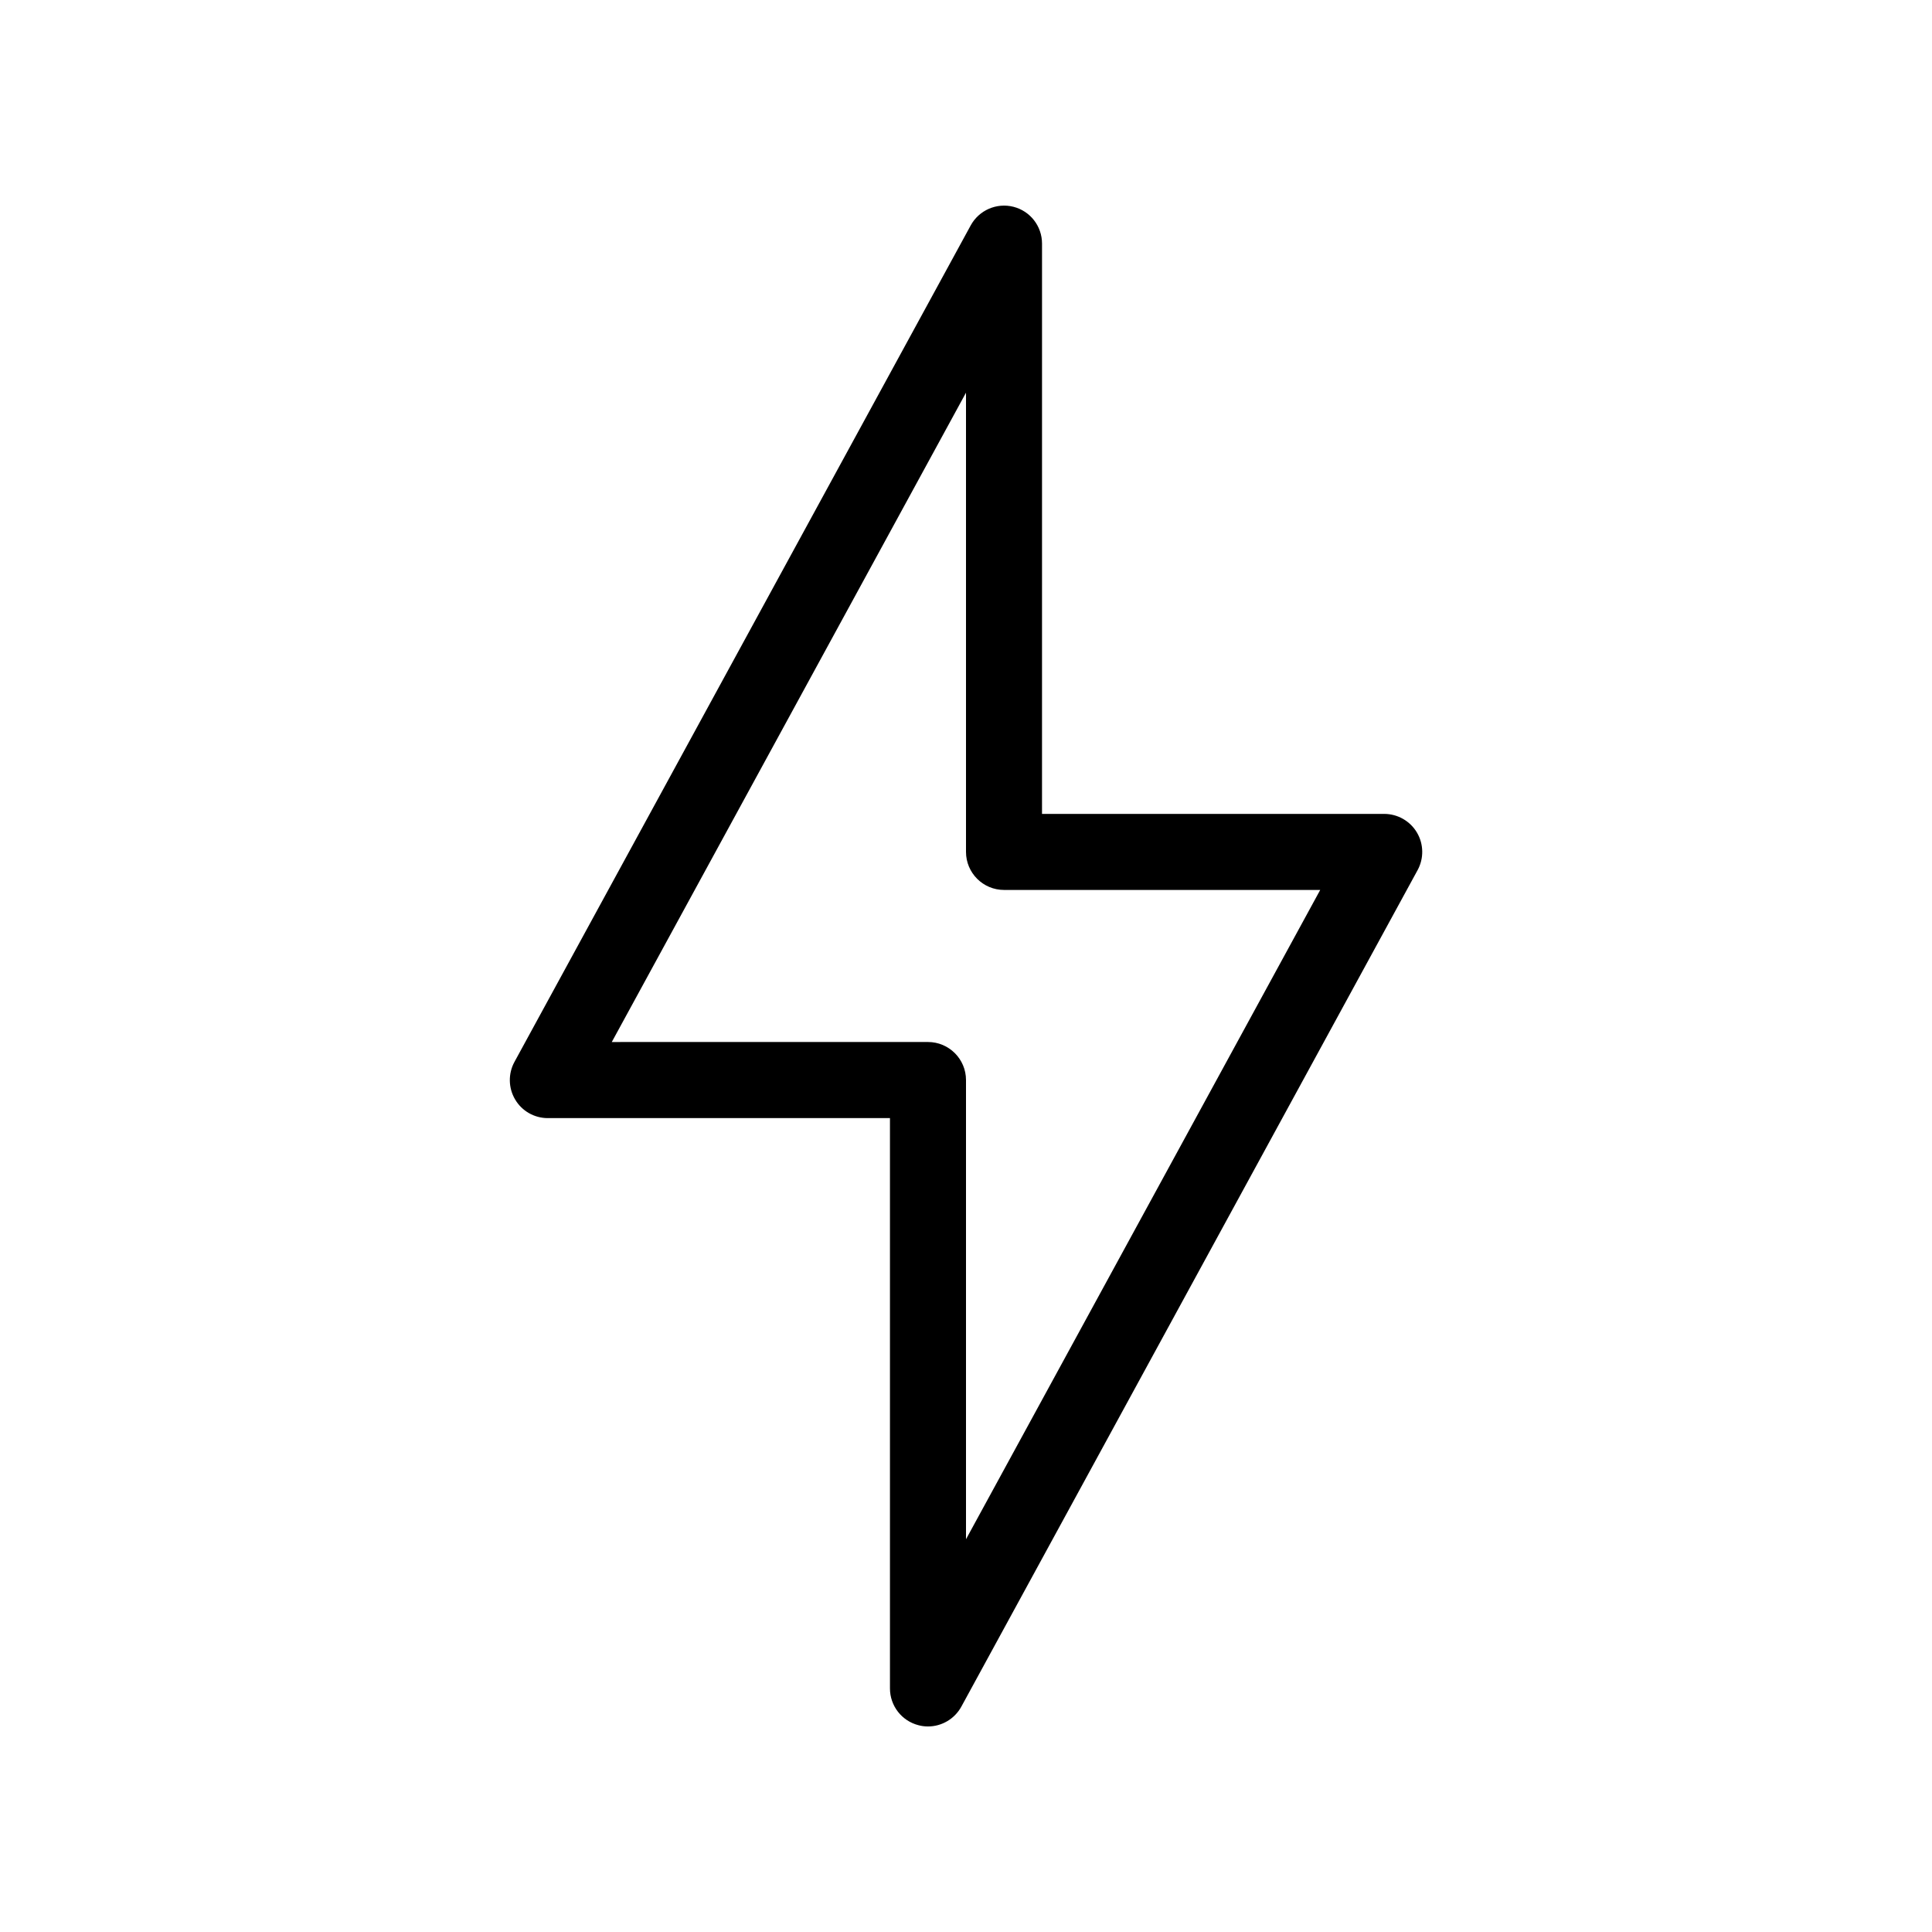
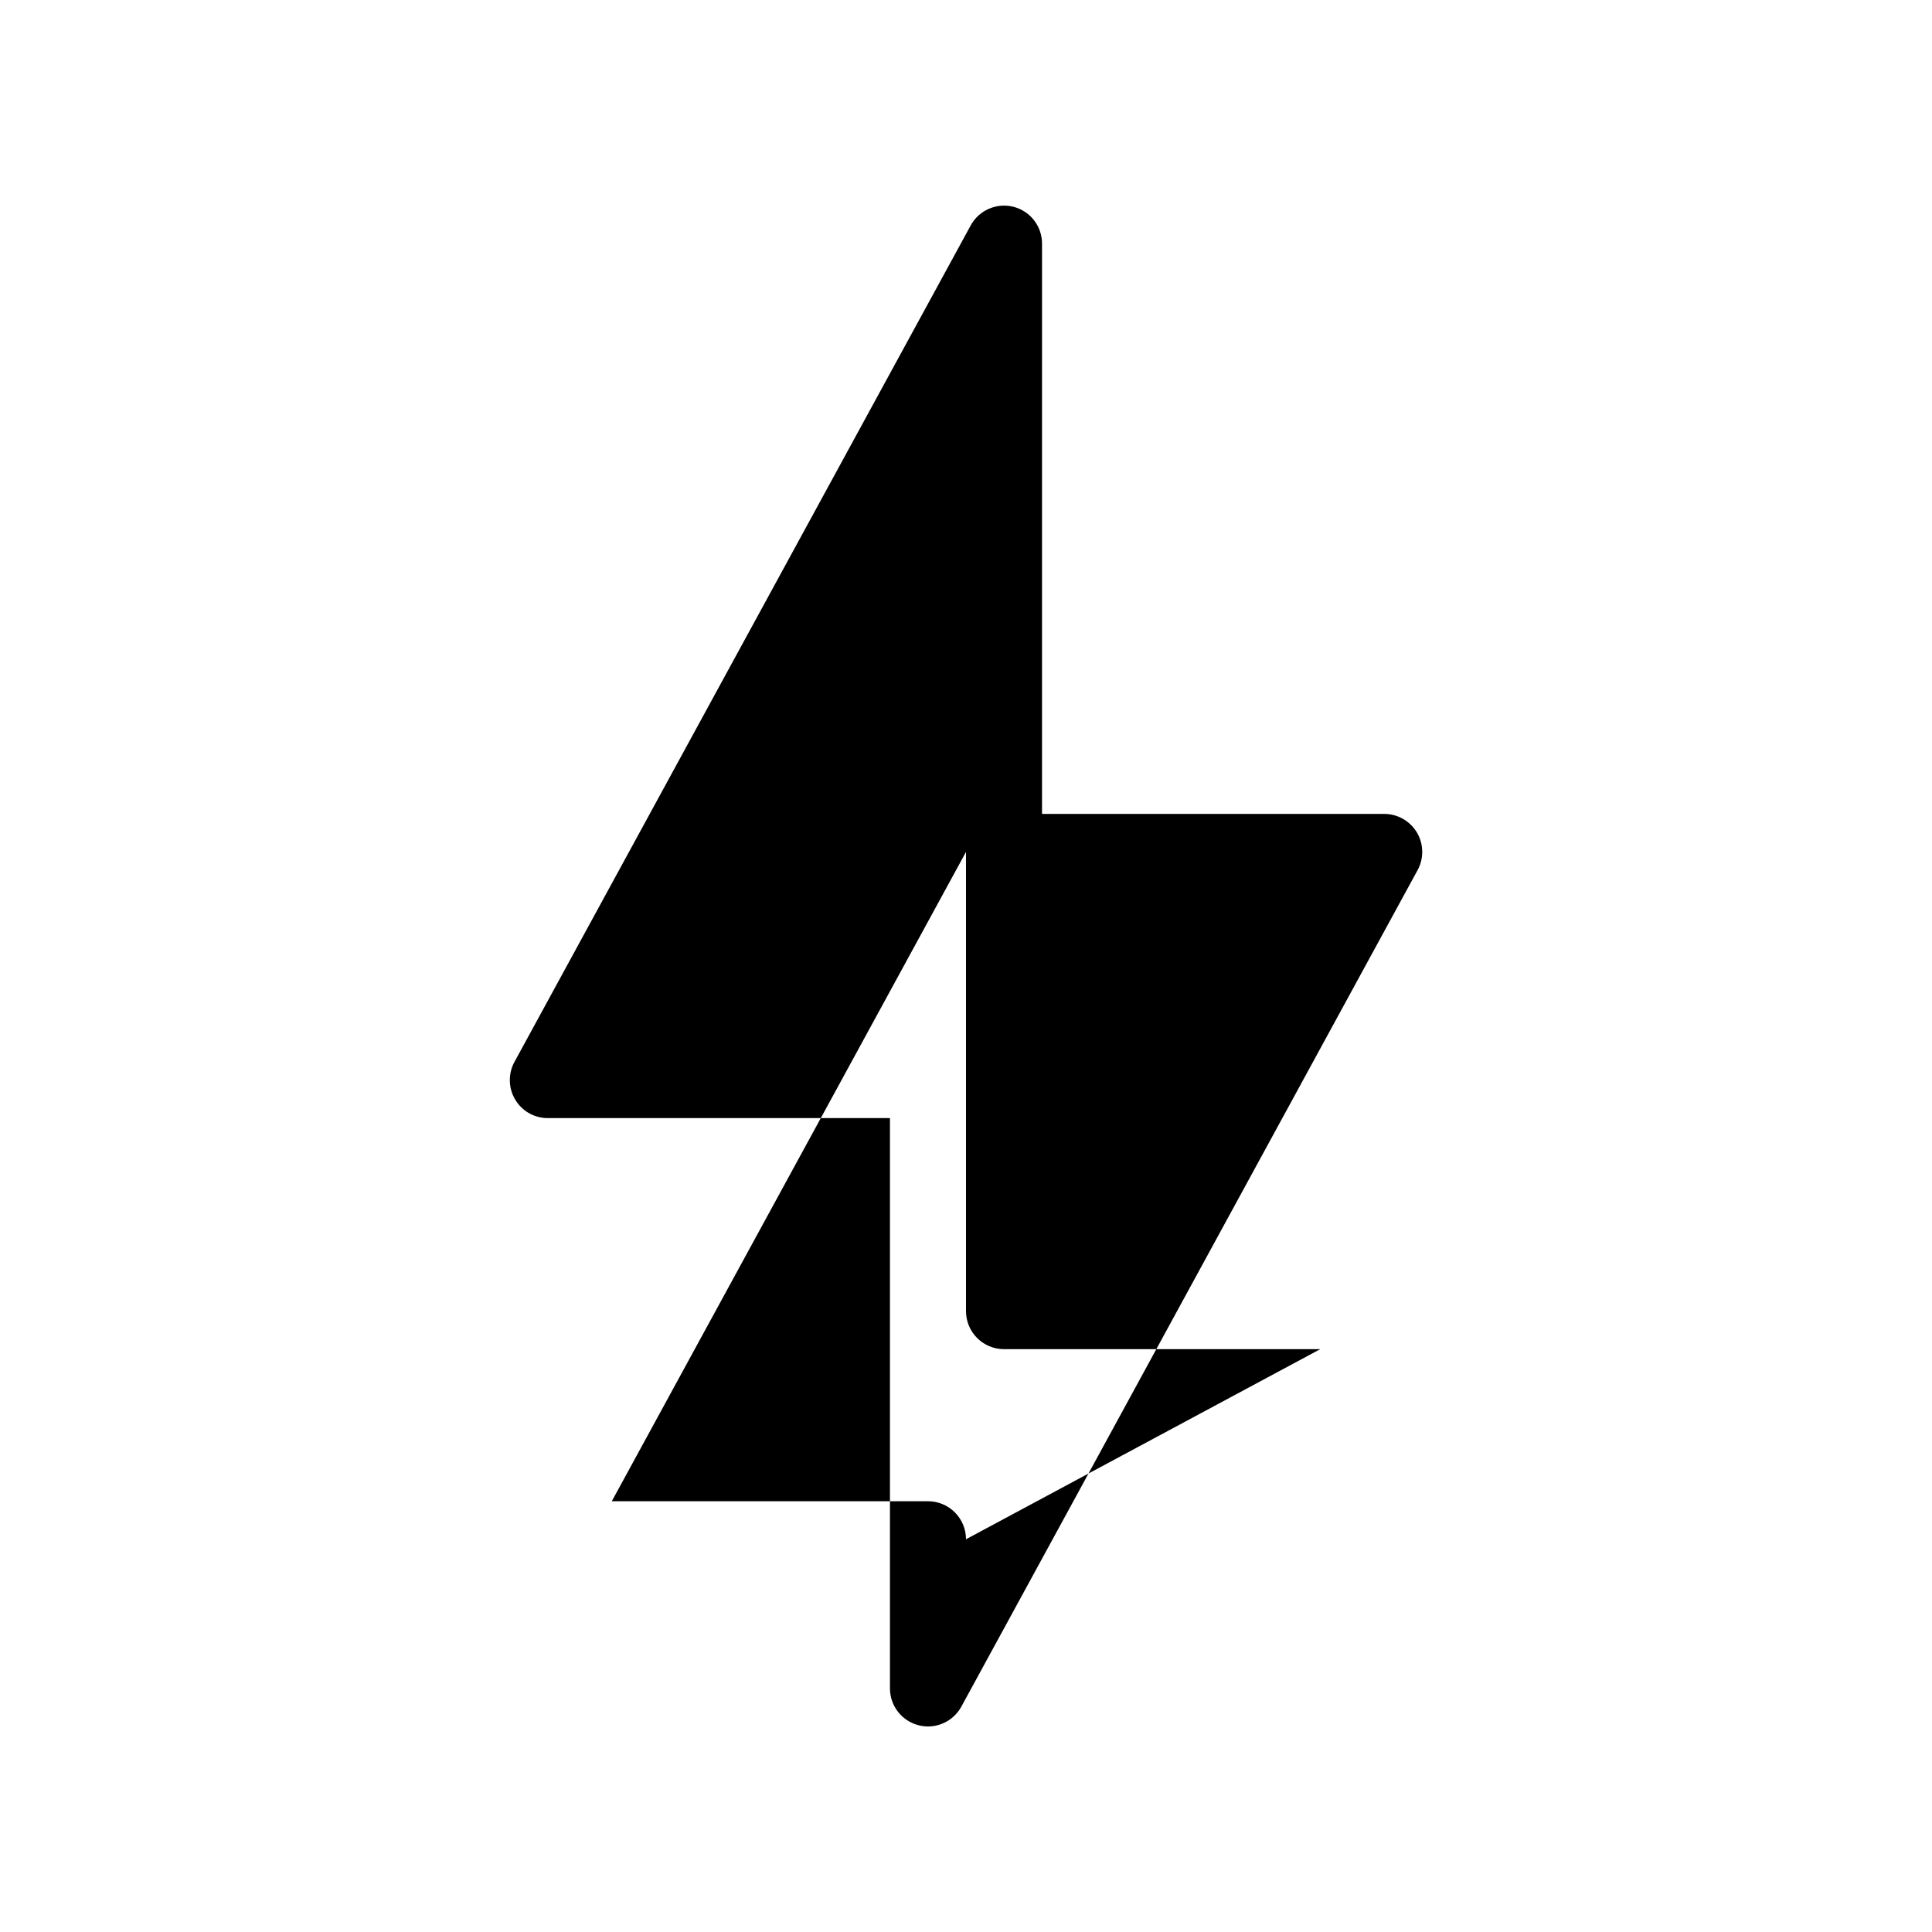
<svg xmlns="http://www.w3.org/2000/svg" fill="#000000" width="800px" height="800px" version="1.1" viewBox="144 144 512 512">
-   <path d="m519.5 364.63c-1.816-3.066-5.121-4.938-8.668-4.938h-90.688l0.004-151.14c0-4.613-3.125-8.625-7.578-9.754s-9.129 0.906-11.324 4.938l-120.91 221.68c-1.691 3.102-1.633 6.914 0.18 9.957 1.793 3.062 5.098 4.938 8.645 4.938h90.688v151.14c0 4.613 3.125 8.625 7.578 9.754 0.824 0.223 1.672 0.324 2.496 0.324 3.629 0 7.055-1.977 8.848-5.262l120.91-221.68c1.691-3.102 1.633-6.91-0.18-9.953zm-119.5 187.29v-121.7c0-5.562-4.516-10.078-10.078-10.078l-83.793 0.004 93.871-172.08v121.7c0 5.562 4.516 10.078 10.078 10.078h83.793z" />
+   <path d="m519.5 364.63c-1.816-3.066-5.121-4.938-8.668-4.938h-90.688l0.004-151.14c0-4.613-3.125-8.625-7.578-9.754s-9.129 0.906-11.324 4.938l-120.91 221.68c-1.691 3.102-1.633 6.914 0.18 9.957 1.793 3.062 5.098 4.938 8.645 4.938h90.688v151.14c0 4.613 3.125 8.625 7.578 9.754 0.824 0.223 1.672 0.324 2.496 0.324 3.629 0 7.055-1.977 8.848-5.262l120.91-221.68c1.691-3.102 1.633-6.91-0.18-9.953zm-119.5 187.29c0-5.562-4.516-10.078-10.078-10.078l-83.793 0.004 93.871-172.08v121.7c0 5.562 4.516 10.078 10.078 10.078h83.793z" />
</svg>